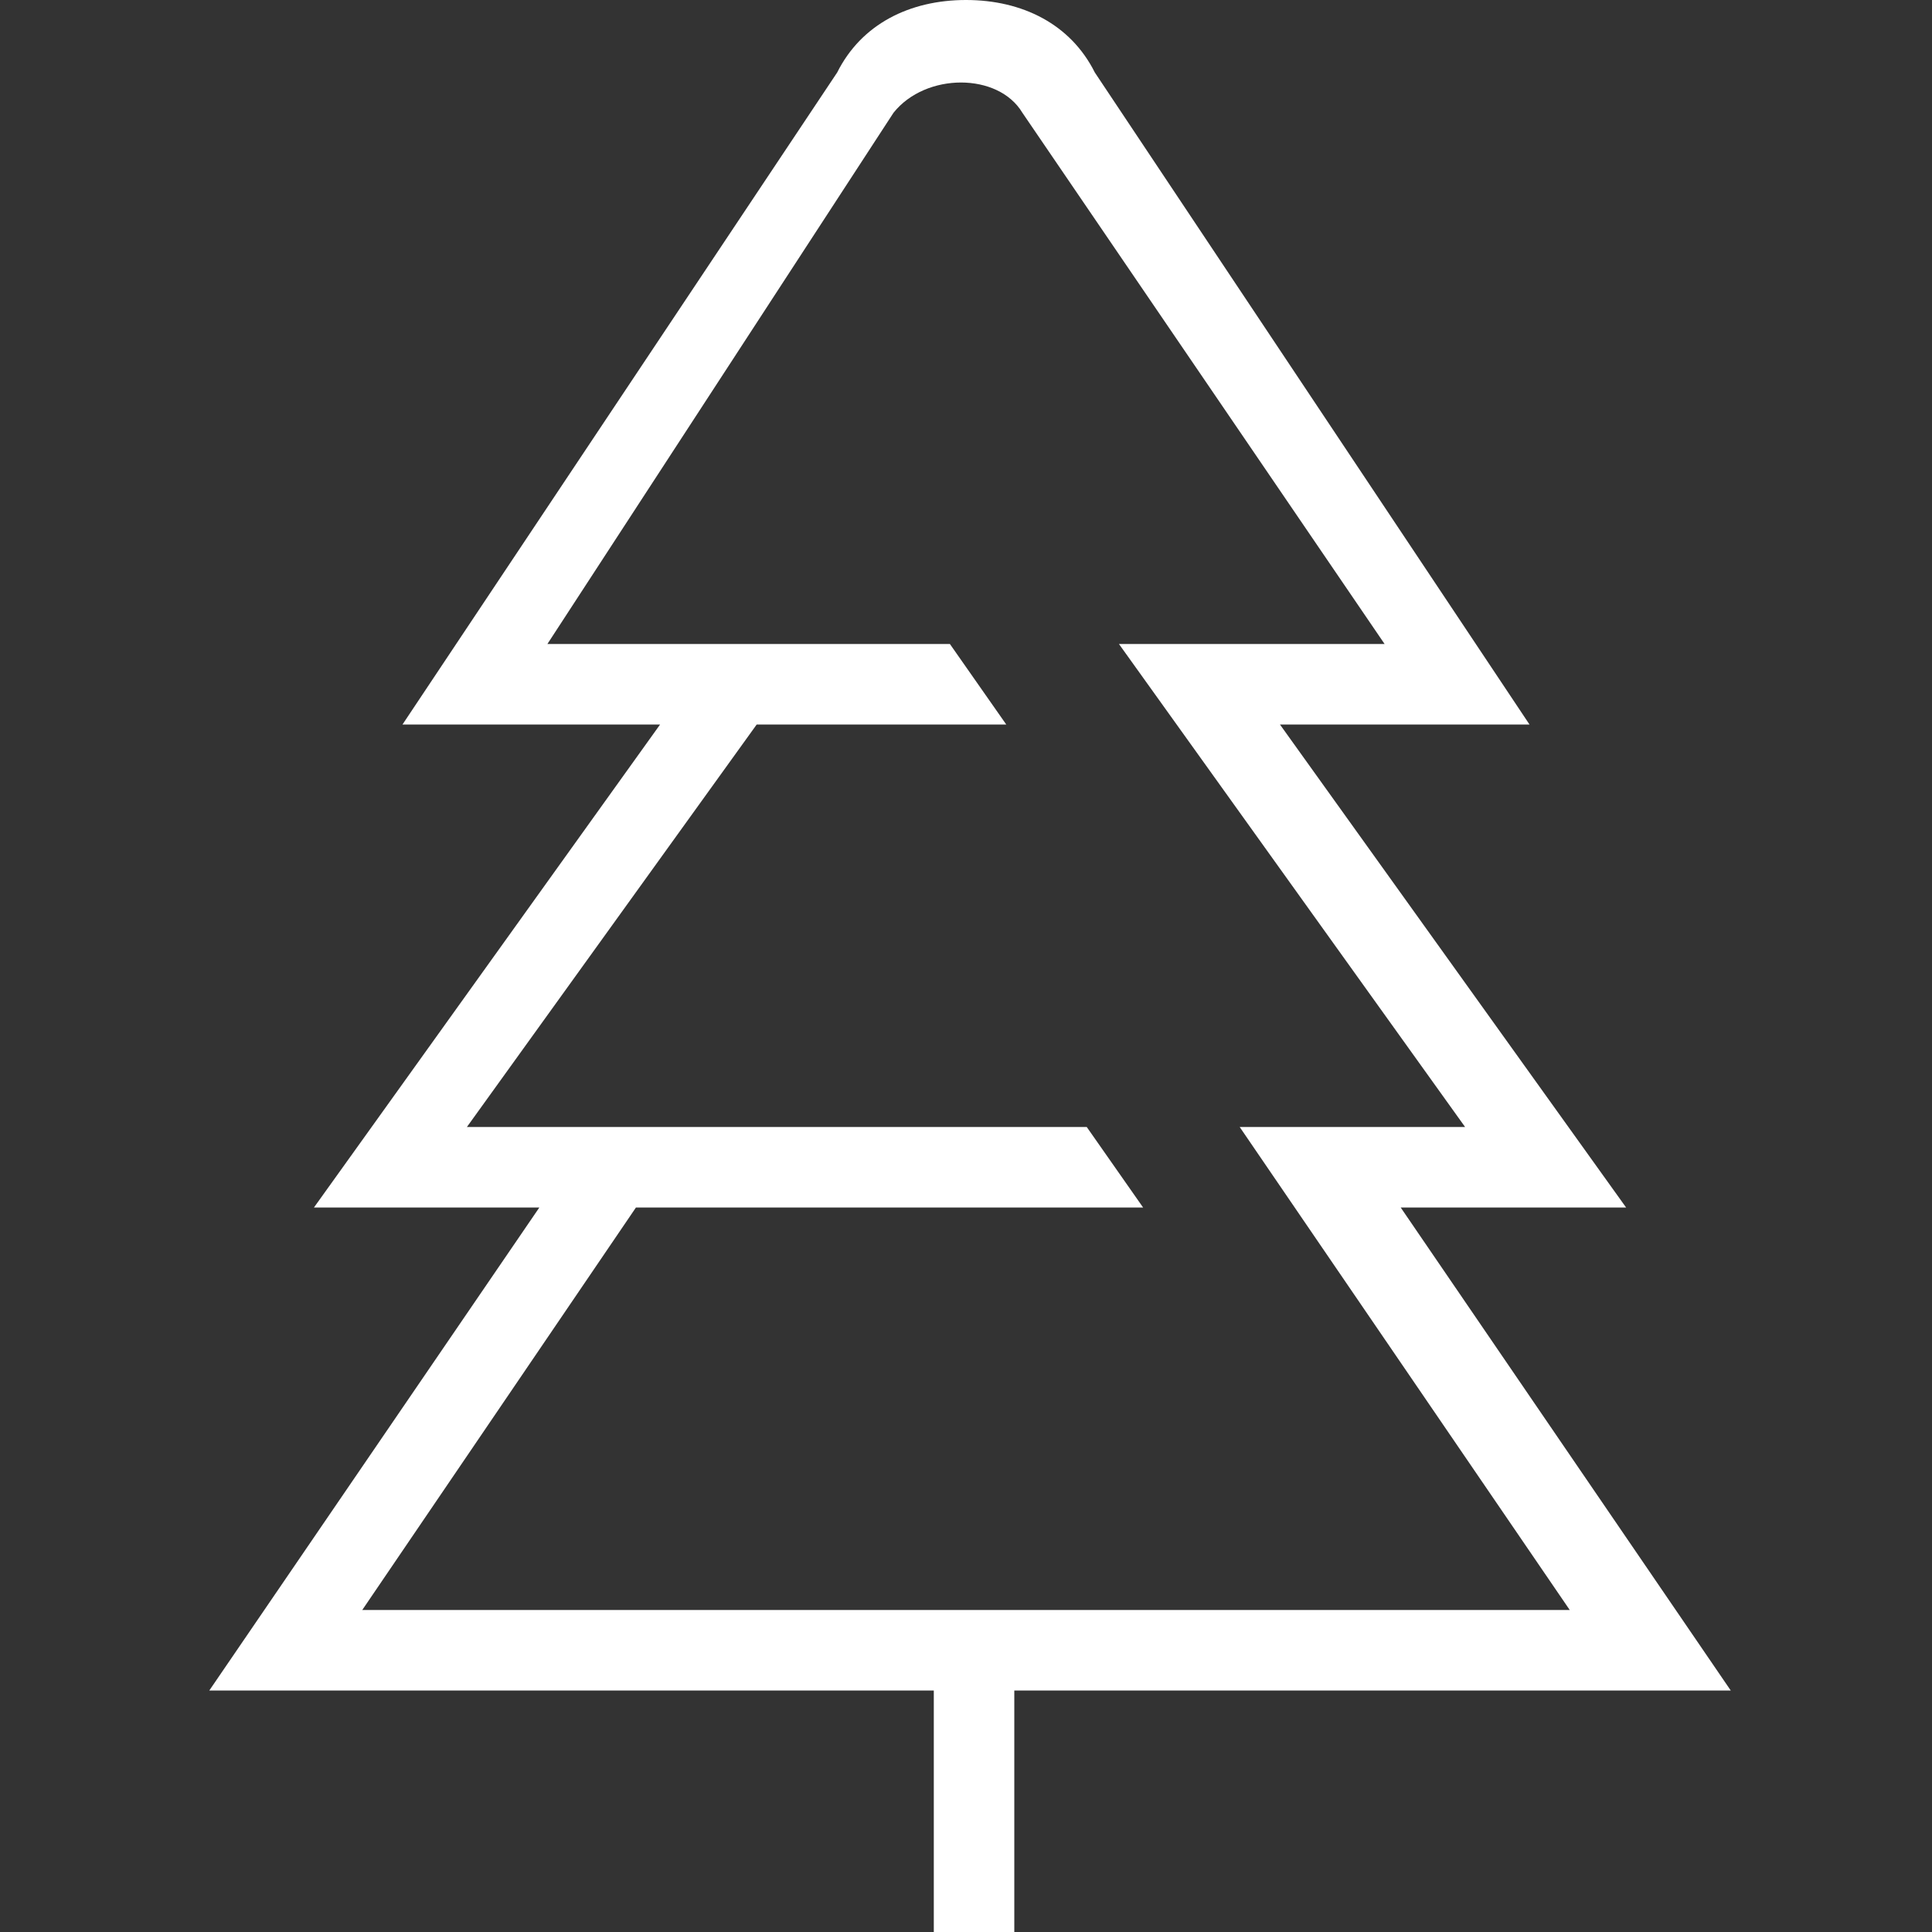
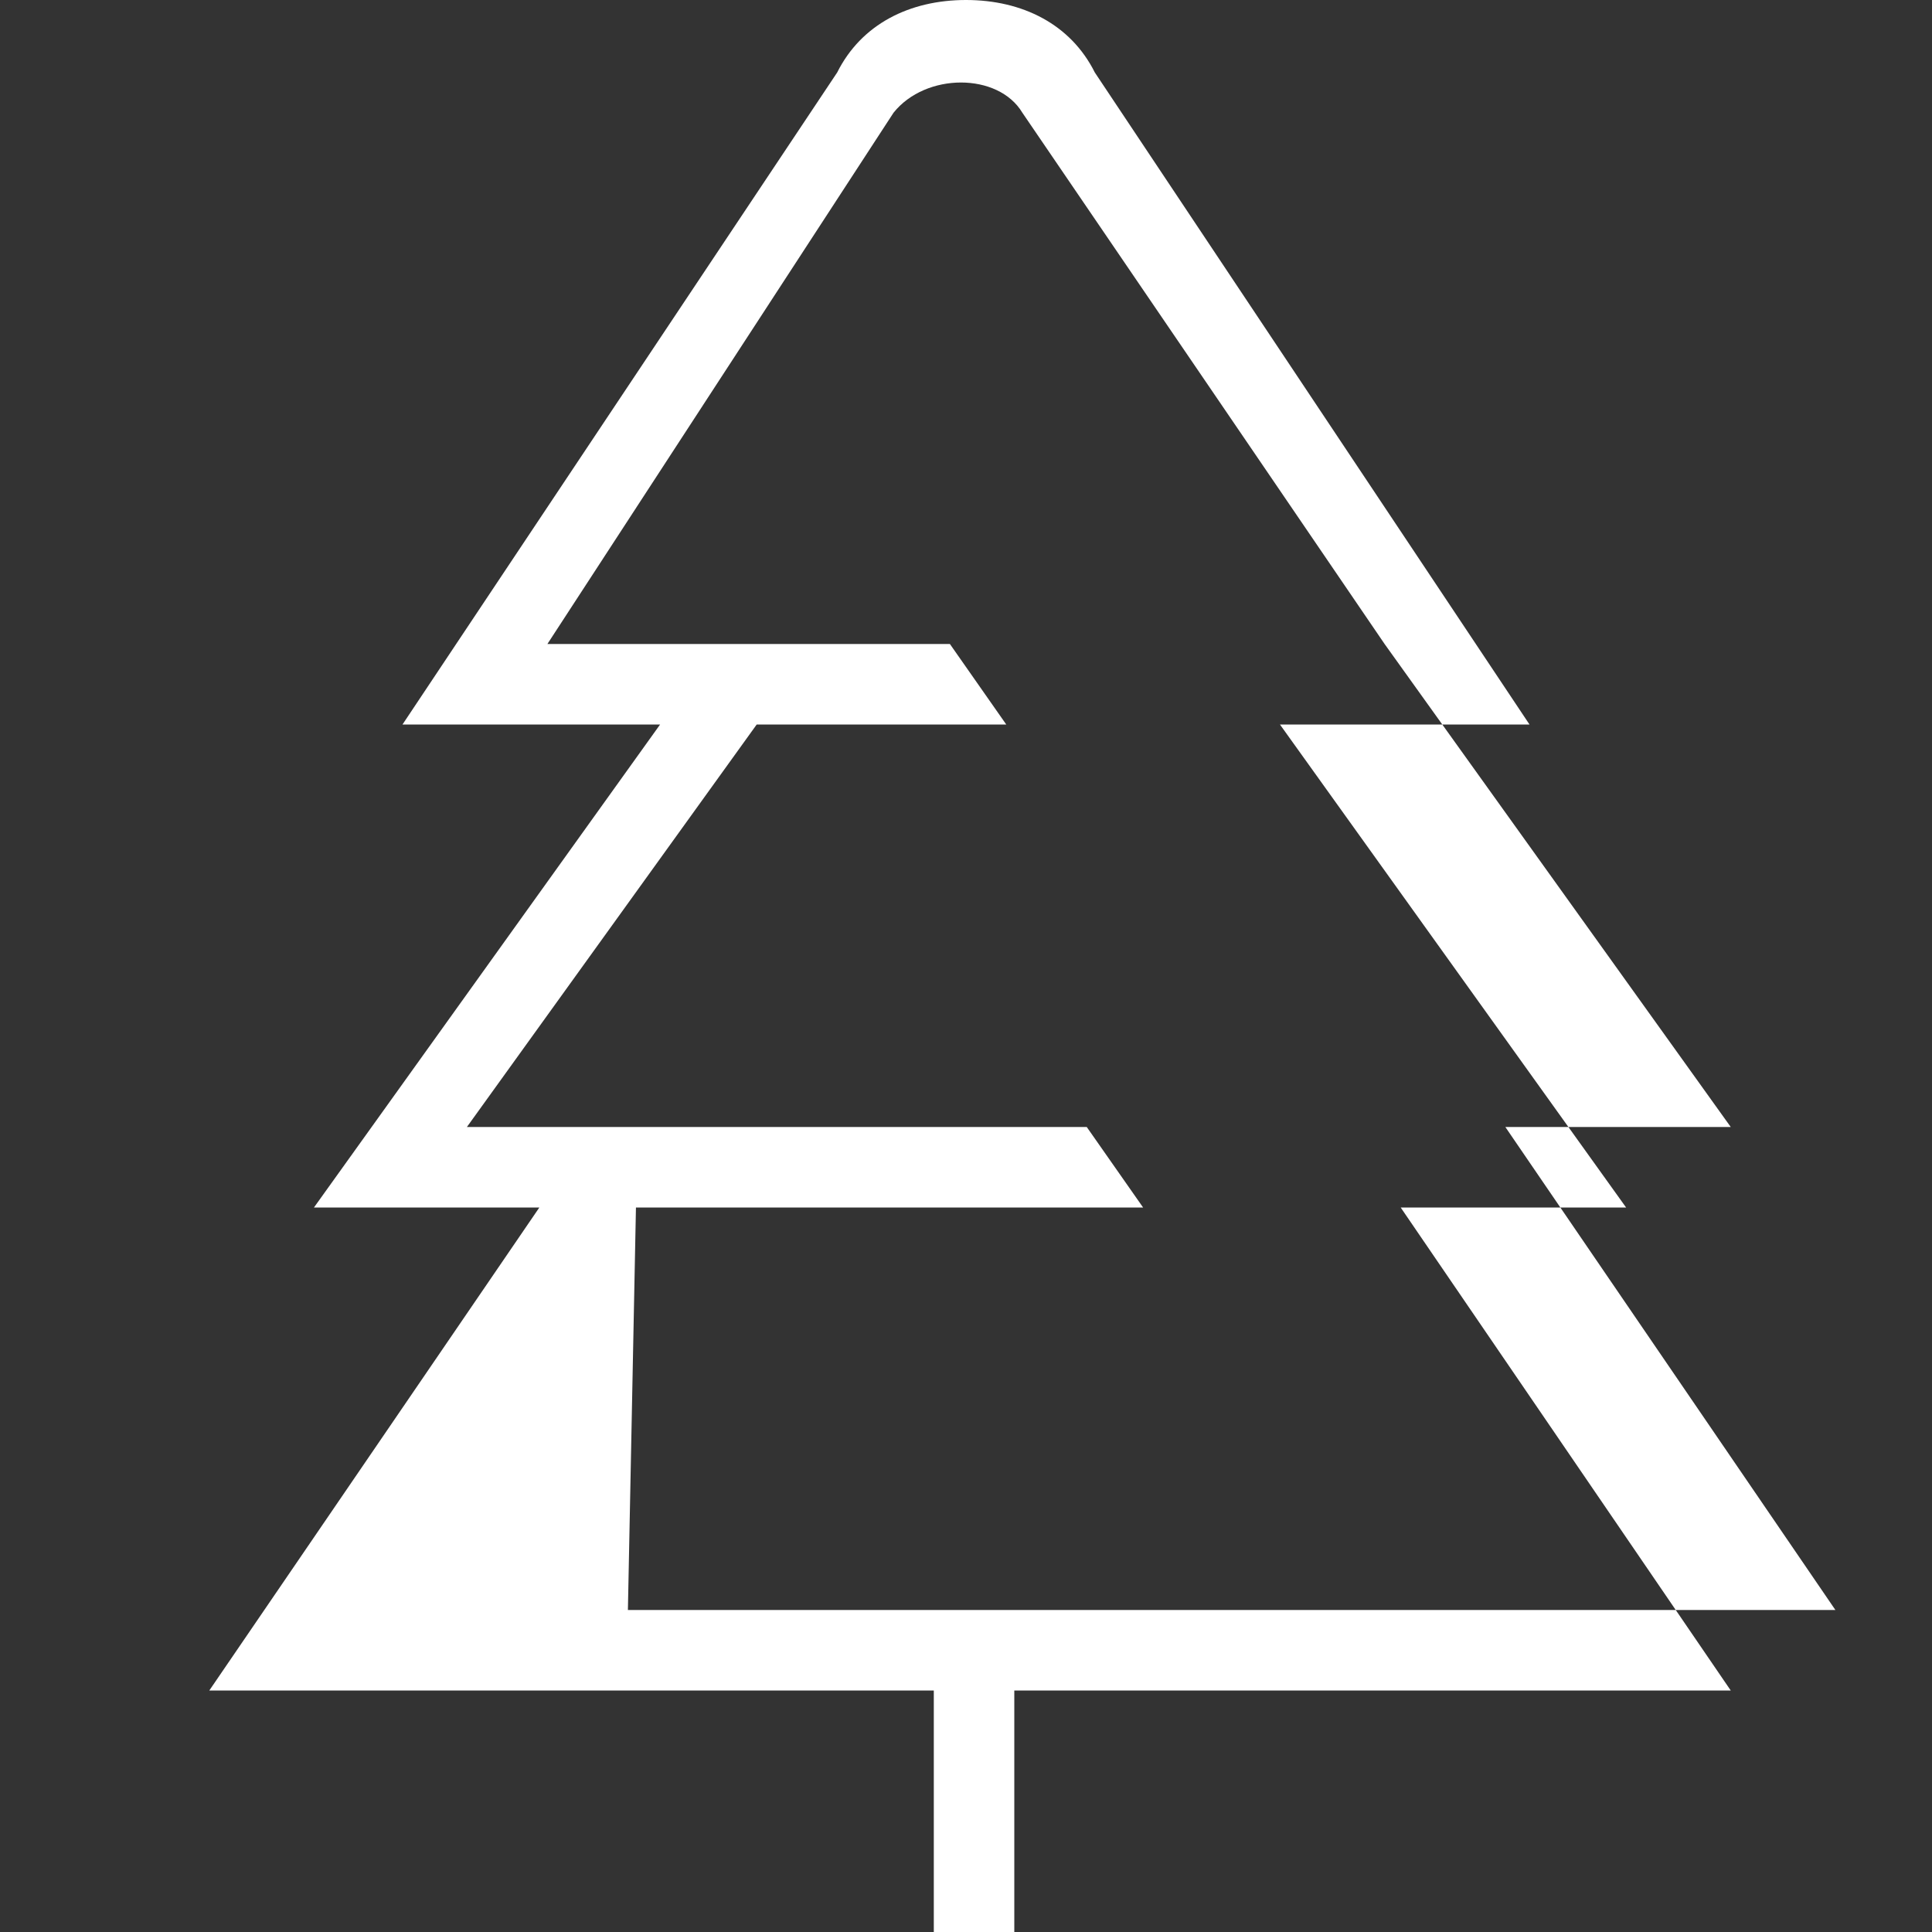
<svg xmlns="http://www.w3.org/2000/svg" version="1.1" id="Layer_1" x="0px" y="0px" viewBox="0 0 24 24" style="enable-background:new 0 0 24 24;" xml:space="preserve">
  <rect x="0" y="0" width="24" height="24" fill="#333333" stroke="none" />
  <style type="text/css"> .st0{fill:#FFFFFF;} </style>
-   <path class="st0" d="M21.5,21l-4.1-6h2.8l-4.3-6H19l-5.4-8.1C13.3,0.3,12.7,0,12,0s-1.3,0.3-1.6,0.9L5,9h3.2l-4.3,6h2.8l-4.1,6h9v3 h1v-3H21.5z M7.9,15h6.3l-0.7-1H5.8l3.6-5h3.1l-0.7-1h-5l4.3-6.6c0.4-0.5,1.3-0.5,1.6,0L17.2,8h-3.3l4.3,6h-2.8l4.1,6h-15L7.9,15z" />
+   <path class="st0" d="M21.5,21l-4.1-6h2.8l-4.3-6H19l-5.4-8.1C13.3,0.3,12.7,0,12,0s-1.3,0.3-1.6,0.9L5,9h3.2l-4.3,6h2.8l-4.1,6h9v3 h1v-3H21.5z M7.9,15h6.3l-0.7-1H5.8l3.6-5h3.1l-0.7-1h-5l4.3-6.6c0.4-0.5,1.3-0.5,1.6,0L17.2,8l4.3,6h-2.8l4.1,6h-15L7.9,15z" />
</svg>